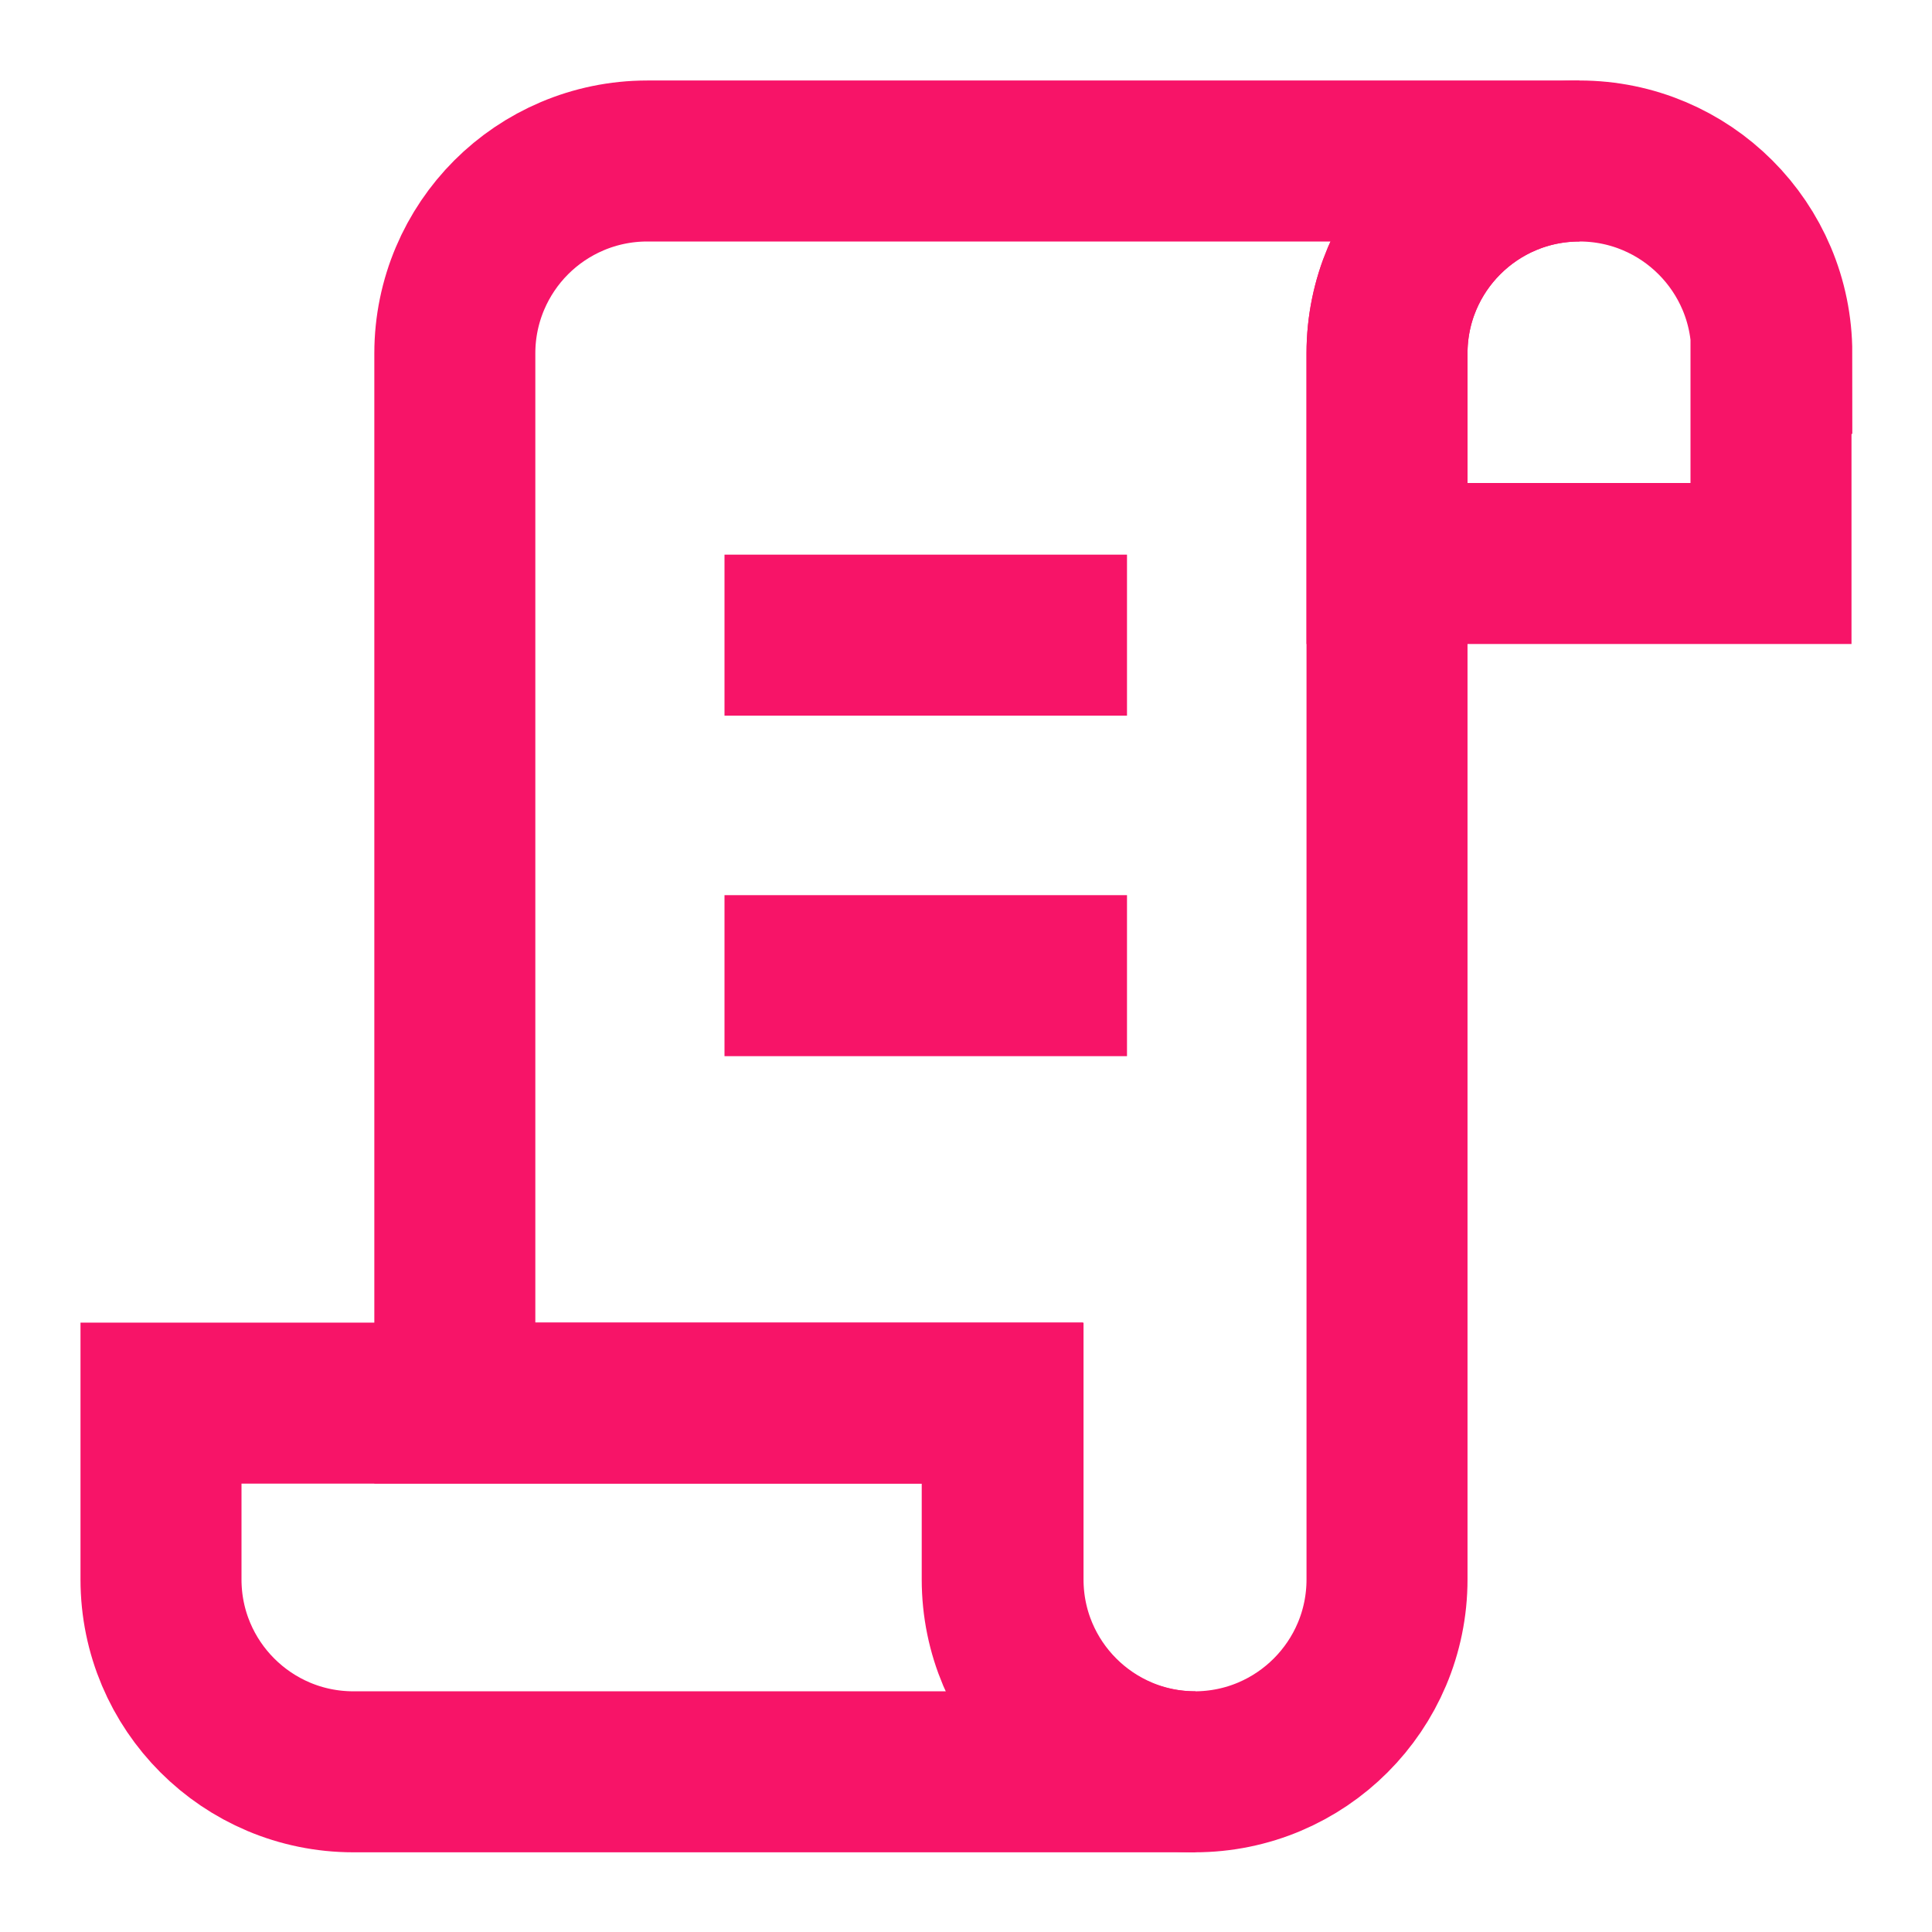
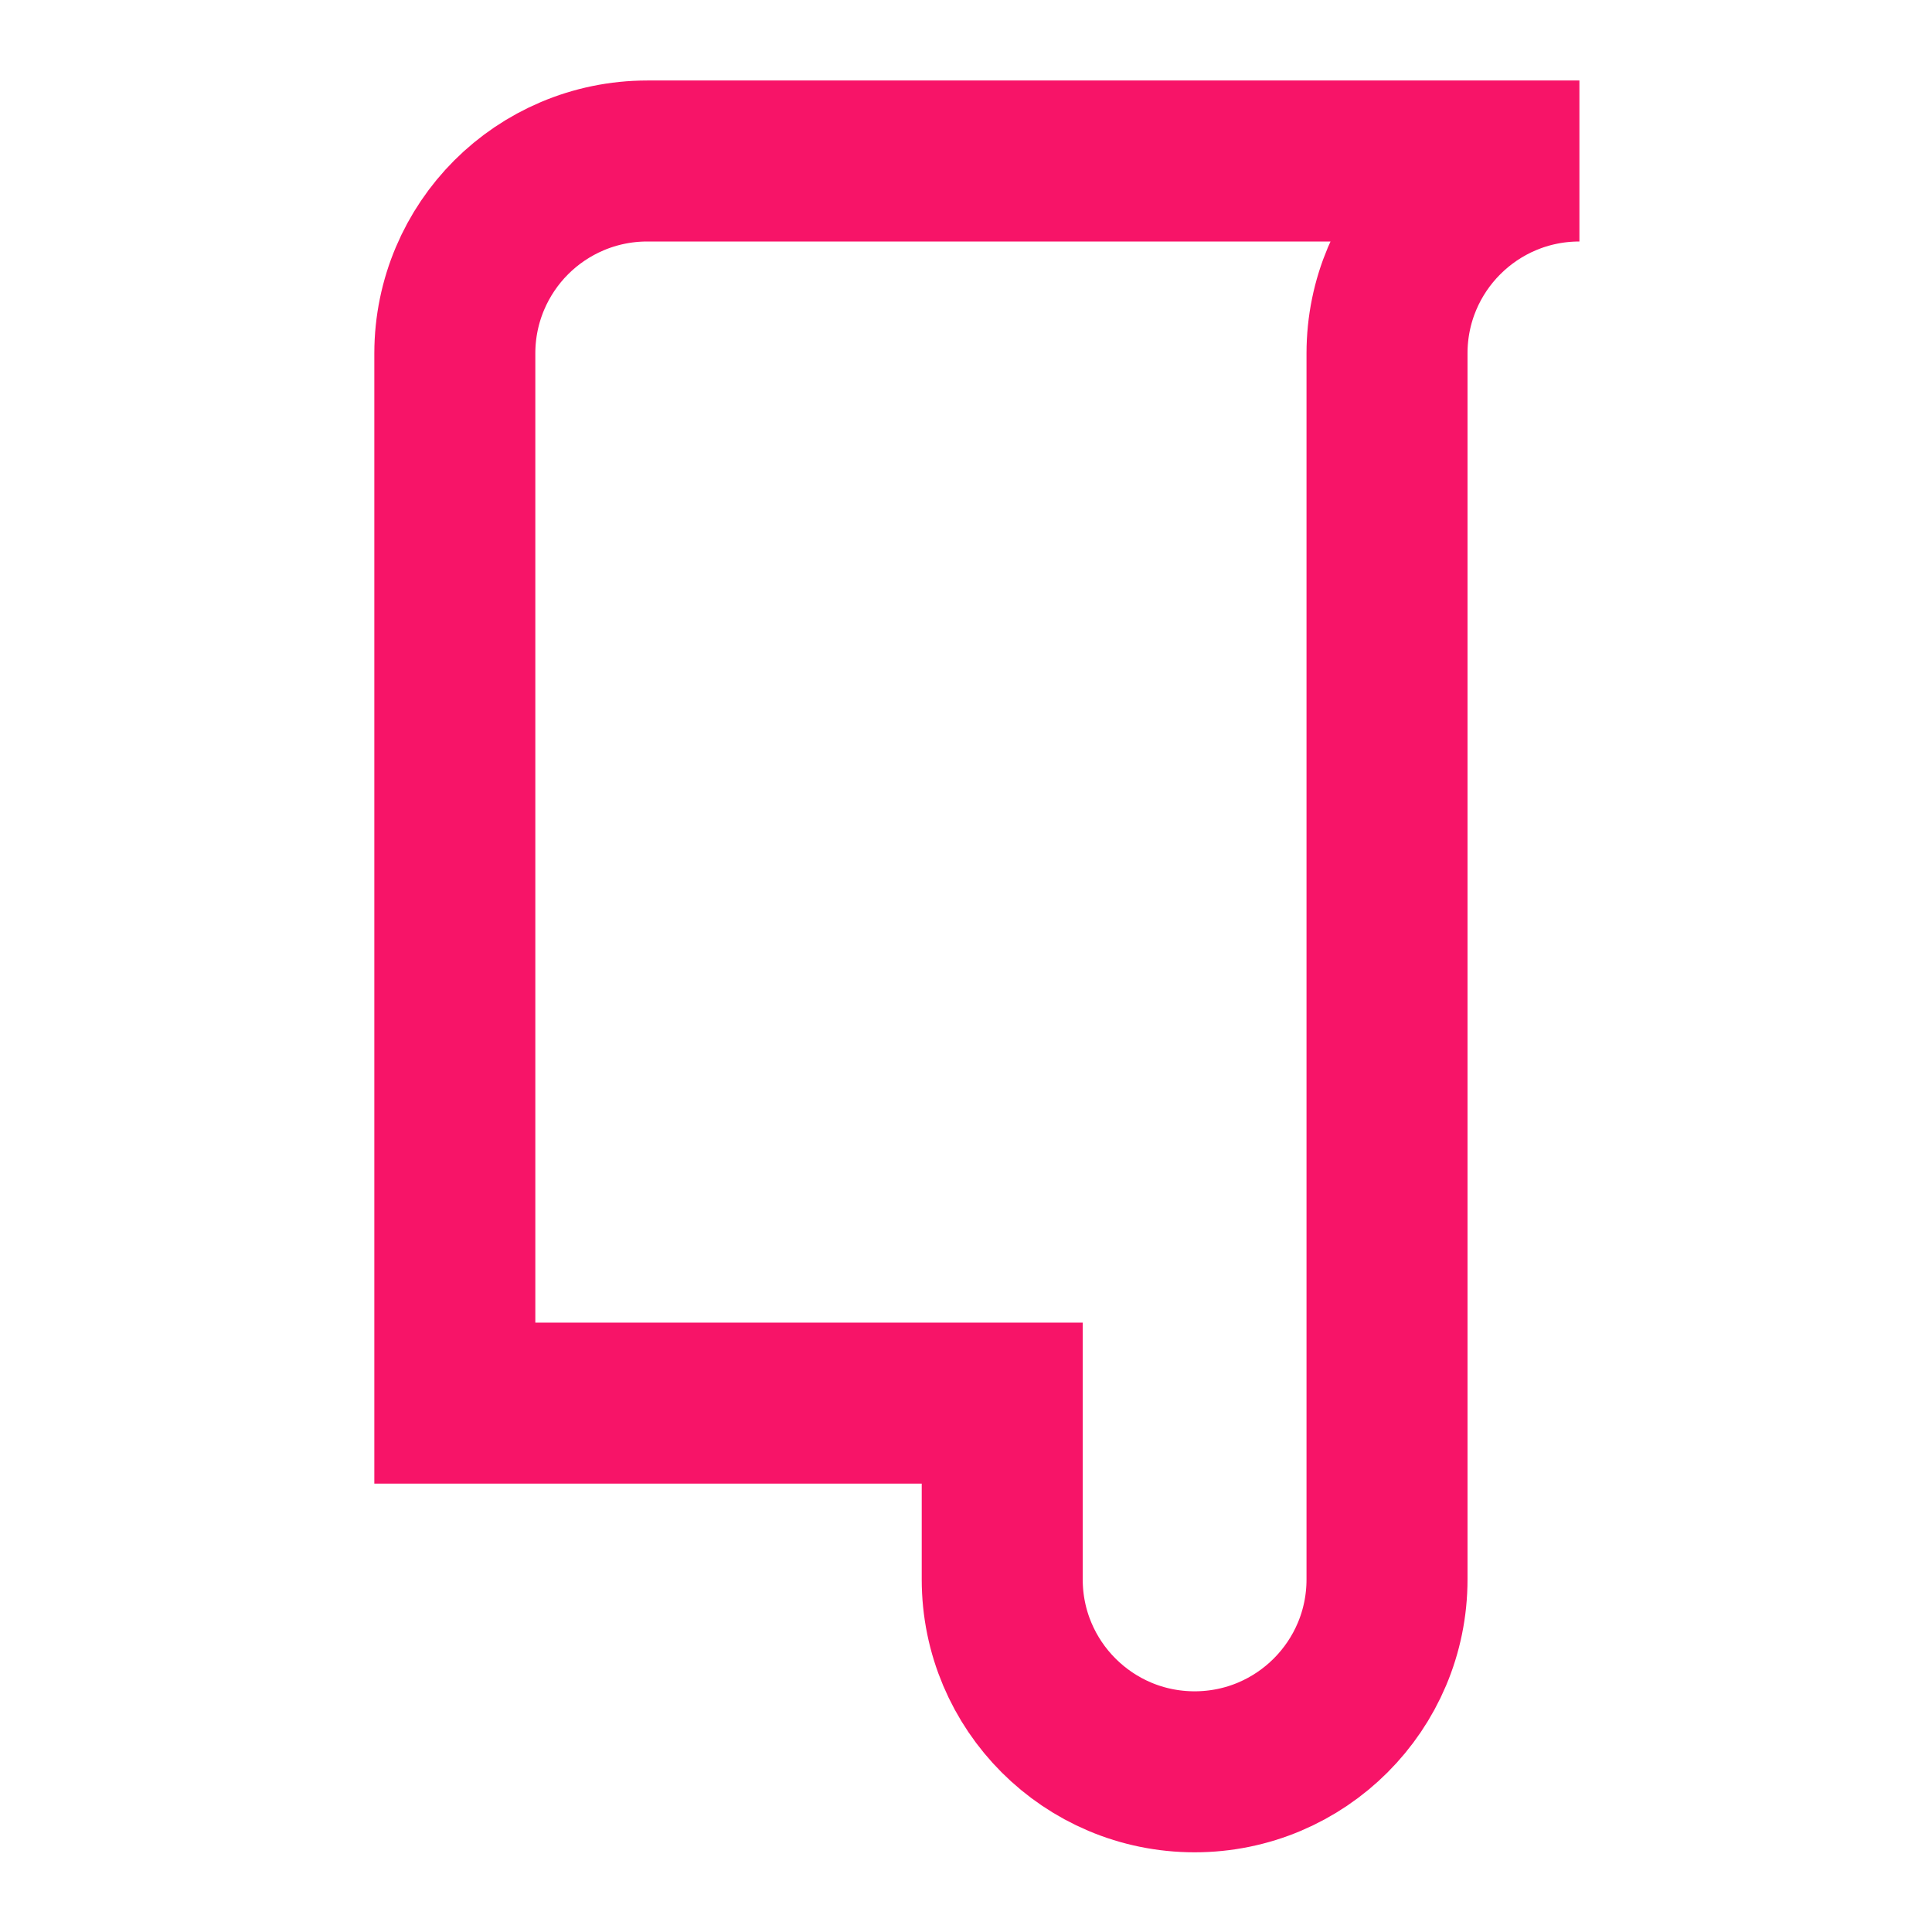
<svg xmlns="http://www.w3.org/2000/svg" width="48" height="48" viewBox="0 0 48 48" fill="none">
-   <path d="M24.92 39.24V34.86H4V39.24C4 41.88 6.14 44.02 8.78 44.02H29.7C27.06 44.02 24.92 41.88 24.92 39.24Z" stroke="#F71468" stroke-width="4" stroke-miterlimit="10" />
  <path d="M39.24 4C36.6 4 34.46 6.14 34.46 8.78V39.24C34.46 41.88 32.32 44.02 29.68 44.02C27.04 44.02 24.9 41.88 24.9 39.24V34.86H11.3V8.78C11.3 7.46 11.84 6.26 12.7 5.4C13.56 4.54 14.76 4 16.08 4H39.22H39.24Z" stroke="#F71468" stroke-width="4" stroke-miterlimit="10" />
-   <path d="M44 8.78V14H34.46V8.78C34.46 6.14 36.6 4 39.24 4C41.88 4 44.02 6.14 44.02 8.78H44Z" stroke="#F71468" stroke-width="4" stroke-miterlimit="10" />
-   <path d="M18 15.78H28" stroke="#F71468" stroke-width="4" />
-   <path d="M18 24.24H28" stroke="#F71468" stroke-width="4" />
</svg>